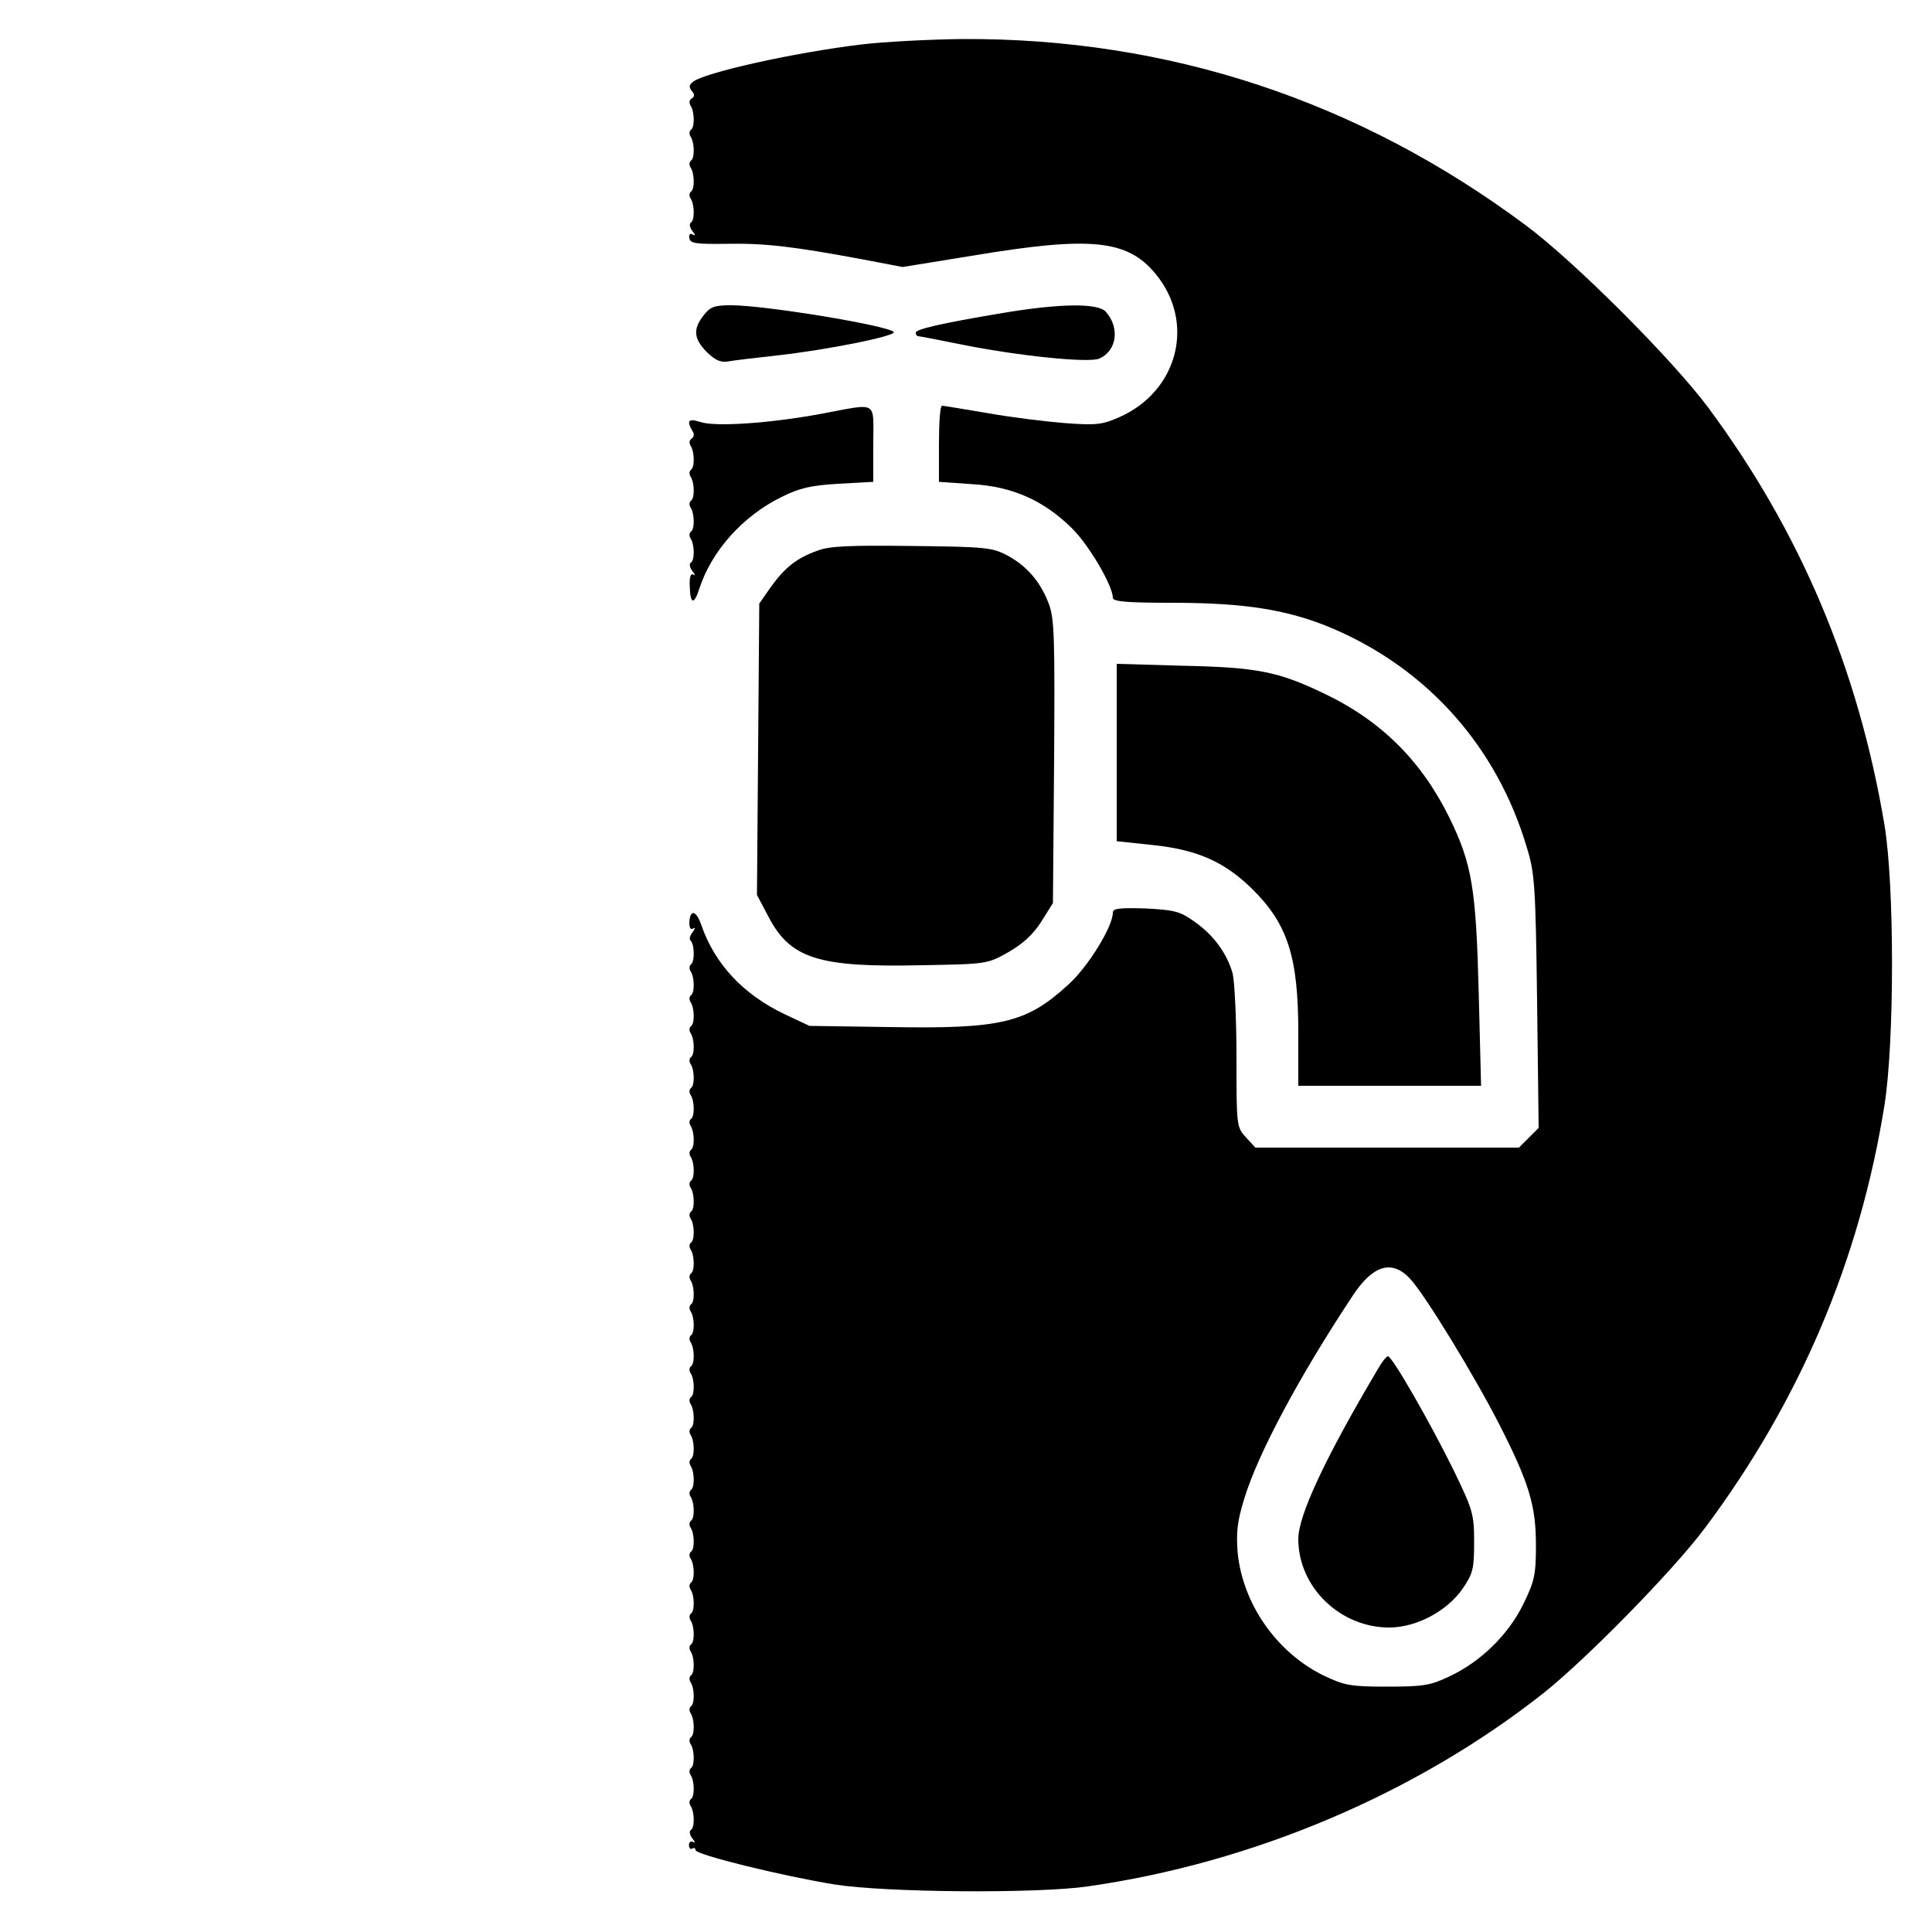
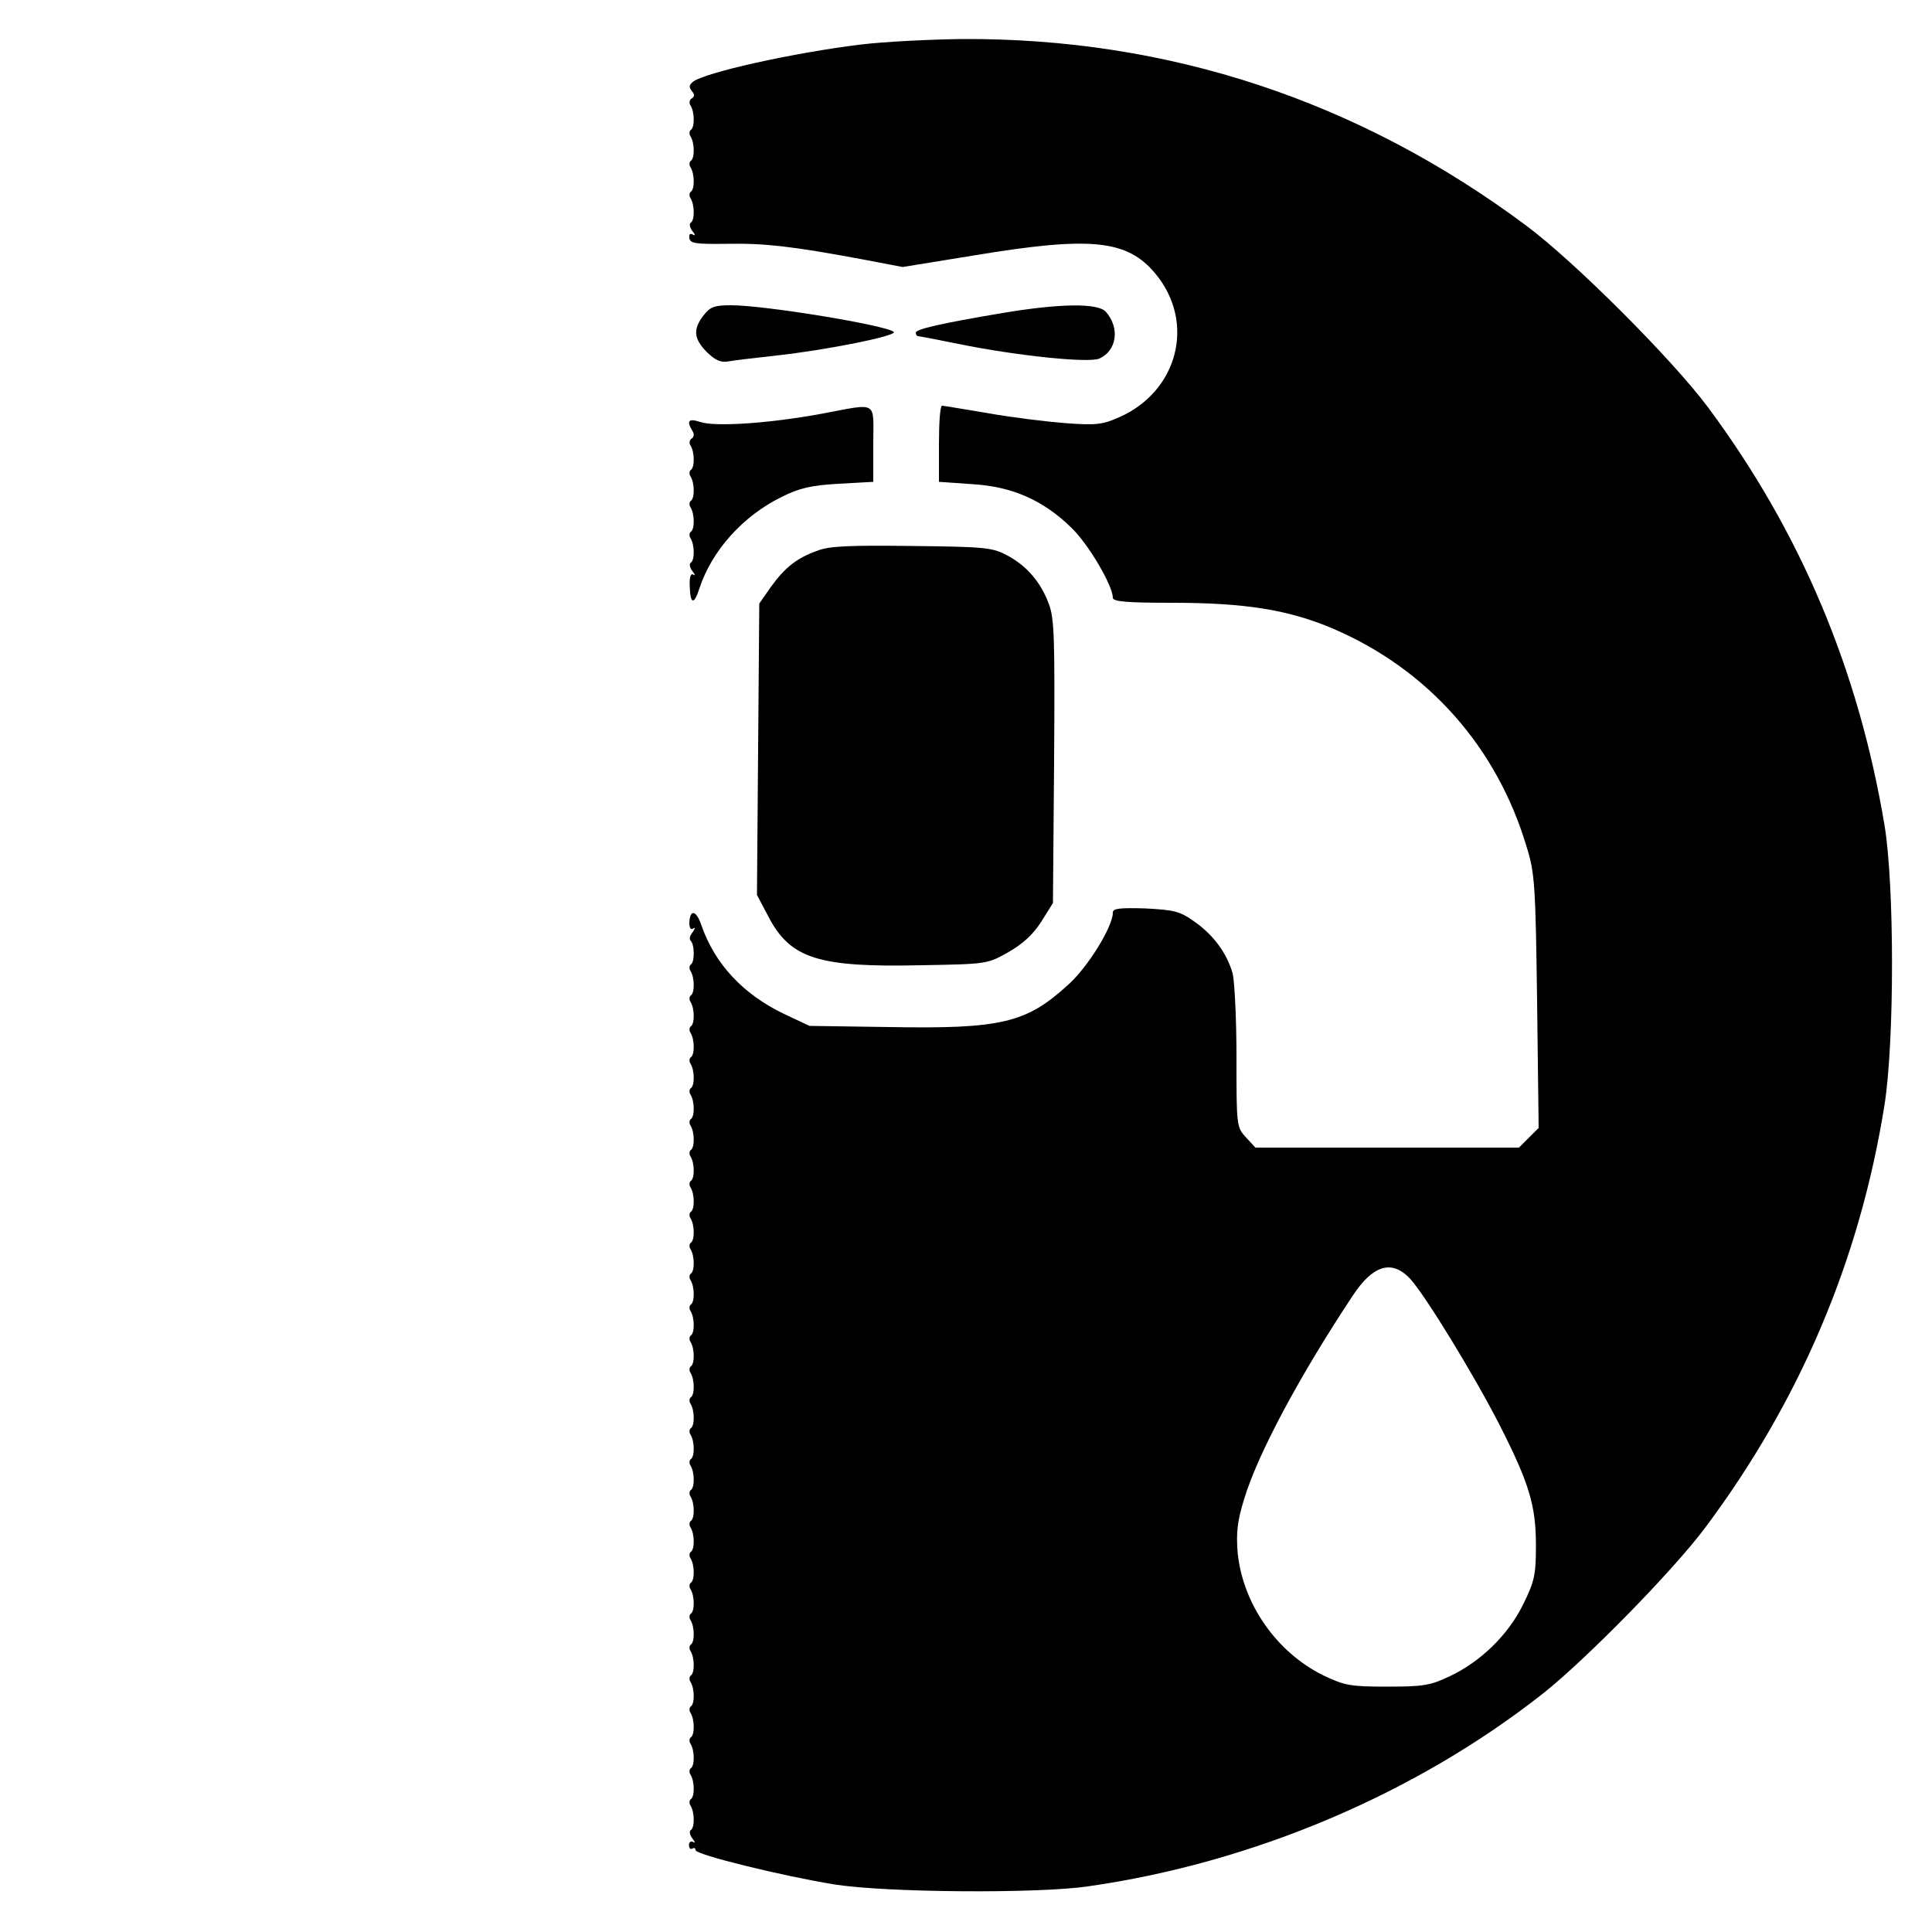
<svg xmlns="http://www.w3.org/2000/svg" version="1.0" width="500pt" height="500pt" viewBox="0 0 500 500" preserveAspectRatio="xMidYMid meet">
  <g transform="translate(0,500) scale(0.1,-0.1)" fill="#000000" stroke="none">
    <path d="M2230 4885 c-175 -21 -408 -73 -437 -97 -10 -8 -10 -14 -3 -23 8 -9 8 -15 0 -20 -6 -3 -7 -12 -3 -18 11 -17 11 -57 1 -63 -4 -3 -5 -11 -1 -17 11 -17 11 -57 1 -63 -4 -3 -5 -11 -1 -17 11 -17 11 -57 1 -63 -4 -3 -5 -11 -1 -17 11 -17 11 -57 1 -63 -5 -3 -3 -13 4 -22 8 -10 8 -13 1 -9 -7 4 -10 1 -9 -9 2 -14 16 -16 97 -15 98 2 173 -7 350 -40 l105 -20 185 30 c301 50 396 41 469 -47 105 -126 59 -305 -94 -372 -43 -19 -59 -21 -140 -15 -50 4 -140 15 -201 26 -60 10 -113 19 -117 19 -5 0 -8 -44 -8 -99 l0 -98 86 -6 c104 -6 185 -42 258 -114 44 -43 106 -149 106 -180 0 -10 37 -13 154 -13 188 0 301 -18 416 -67 245 -105 424 -306 501 -565 21 -67 23 -99 27 -400 l4 -327 -26 -26 -25 -25 -341 0 -341 0 -24 26 c-25 27 -25 30 -25 208 0 100 -5 197 -10 217 -15 52 -49 99 -99 134 -38 27 -52 30 -127 34 -68 2 -84 0 -84 -11 0 -36 -64 -140 -115 -186 -109 -100 -174 -115 -464 -110 l-206 3 -66 31 c-106 51 -179 129 -214 230 -13 38 -29 42 -31 7 0 -14 3 -20 10 -16 6 4 5 0 -1 -9 -7 -8 -10 -18 -6 -22 11 -10 11 -56 1 -62 -4 -3 -5 -11 -1 -17 11 -17 11 -57 1 -63 -4 -3 -5 -11 -1 -17 11 -17 11 -57 1 -63 -4 -3 -5 -11 -1 -17 11 -17 11 -57 1 -63 -4 -3 -5 -11 -1 -17 11 -17 11 -57 1 -63 -4 -3 -5 -11 -1 -17 11 -17 11 -57 1 -63 -4 -3 -5 -11 -1 -17 11 -17 11 -57 1 -63 -4 -3 -5 -11 -1 -17 11 -17 11 -57 1 -63 -4 -3 -5 -11 -1 -17 11 -17 11 -57 1 -63 -4 -3 -5 -11 -1 -17 11 -17 11 -57 1 -63 -4 -3 -5 -11 -1 -17 11 -17 11 -57 1 -63 -4 -3 -5 -11 -1 -17 11 -17 11 -57 1 -63 -4 -3 -5 -11 -1 -17 11 -17 11 -57 1 -63 -4 -3 -5 -11 -1 -17 11 -17 11 -57 1 -63 -4 -3 -5 -11 -1 -17 11 -17 11 -57 1 -63 -4 -3 -5 -11 -1 -17 11 -17 11 -57 1 -63 -4 -3 -5 -11 -1 -17 11 -17 11 -57 1 -63 -4 -3 -5 -11 -1 -17 11 -17 11 -57 1 -63 -4 -3 -5 -11 -1 -17 11 -17 11 -57 1 -63 -4 -3 -5 -11 -1 -17 11 -17 11 -57 1 -63 -4 -3 -5 -11 -1 -17 11 -17 11 -57 1 -63 -4 -3 -5 -11 -1 -17 11 -17 11 -57 1 -63 -4 -3 -5 -11 -1 -17 11 -17 11 -57 1 -63 -4 -3 -5 -11 -1 -17 11 -17 11 -57 1 -63 -4 -3 -5 -11 -1 -17 11 -17 11 -57 1 -63 -4 -3 -5 -11 -1 -17 11 -17 11 -57 1 -63 -4 -3 -5 -11 -1 -17 11 -17 11 -57 1 -63 -4 -3 -5 -11 -1 -17 11 -17 11 -57 1 -63 -4 -3 -5 -11 -1 -17 11 -17 11 -57 1 -63 -5 -3 -3 -13 4 -22 7 -9 8 -13 2 -9 -6 3 -11 0 -11 -8 0 -8 4 -12 9 -9 4 3 8 1 8 -4 0 -12 225 -67 360 -89 133 -21 523 -24 655 -5 428 61 849 240 1178 499 110 87 335 316 419 428 246 329 401 694 465 1095 26 164 26 569 0 725 -68 405 -218 759 -456 1080 -93 125 -346 378 -471 471 -433 323 -926 486 -1460 483 -85 -1 -202 -7 -260 -14z m1419 -3194 c39 -42 166 -250 231 -377 78 -153 95 -211 95 -314 0 -76 -4 -93 -33 -152 -38 -78 -110 -149 -192 -187 -48 -23 -68 -26 -160 -26 -96 0 -110 3 -165 29 -122 60 -209 186 -222 318 -4 52 -1 81 17 139 35 116 143 318 281 526 52 79 101 94 148 44z" />
-     <path d="M3566 1457 c-137 -231 -206 -379 -206 -440 0 -125 109 -230 237 -229 70 1 147 42 188 100 27 40 30 51 30 121 0 72 -3 83 -53 186 -60 122 -159 295 -170 295 -4 0 -16 -15 -26 -33z" />
    <path d="M1821 4184 c-28 -36 -26 -60 8 -95 23 -22 36 -28 58 -24 15 3 71 9 123 15 128 14 313 51 303 61 -18 17 -333 69 -421 69 -43 0 -54 -4 -71 -26z" />
    <path d="M2595 4190 c-161 -27 -225 -42 -225 -51 0 -5 3 -9 6 -9 3 0 50 -9 104 -20 152 -31 338 -50 365 -38 45 20 54 79 17 121 -20 23 -118 22 -267 -3z" />
    <path d="M2125 3929 c-136 -25 -275 -34 -313 -21 -31 10 -36 3 -19 -25 4 -6 3 -14 -3 -18 -6 -4 -7 -12 -3 -18 11 -17 11 -57 1 -63 -4 -3 -5 -11 -1 -17 11 -17 11 -57 1 -63 -4 -3 -5 -11 -1 -17 11 -17 11 -57 1 -63 -4 -3 -5 -11 -1 -17 11 -17 11 -57 1 -63 -5 -3 -3 -13 4 -22 7 -9 8 -13 2 -9 -6 4 -10 -6 -9 -28 1 -49 11 -52 25 -8 32 98 113 188 213 237 46 23 76 30 147 34 l90 5 0 98 c0 114 15 106 -135 78z" />
    <path d="M2116 3575 c-54 -19 -85 -44 -121 -94 l-30 -43 -3 -377 -3 -377 29 -55 c57 -110 129 -133 397 -127 169 3 170 3 225 34 38 22 64 46 85 79 l30 48 3 366 c2 319 1 371 -14 409 -21 56 -57 98 -108 125 -38 20 -56 22 -246 24 -158 2 -214 0 -244 -12z" />
-     <path d="M2890 3053 l0 -230 94 -10 c114 -12 184 -43 255 -112 93 -91 121 -176 121 -373 l0 -138 236 0 237 0 -6 238 c-7 272 -17 335 -76 456 -73 148 -178 252 -326 322 -117 56 -172 67 -362 71 l-173 5 0 -229z" />
  </g>
</svg>